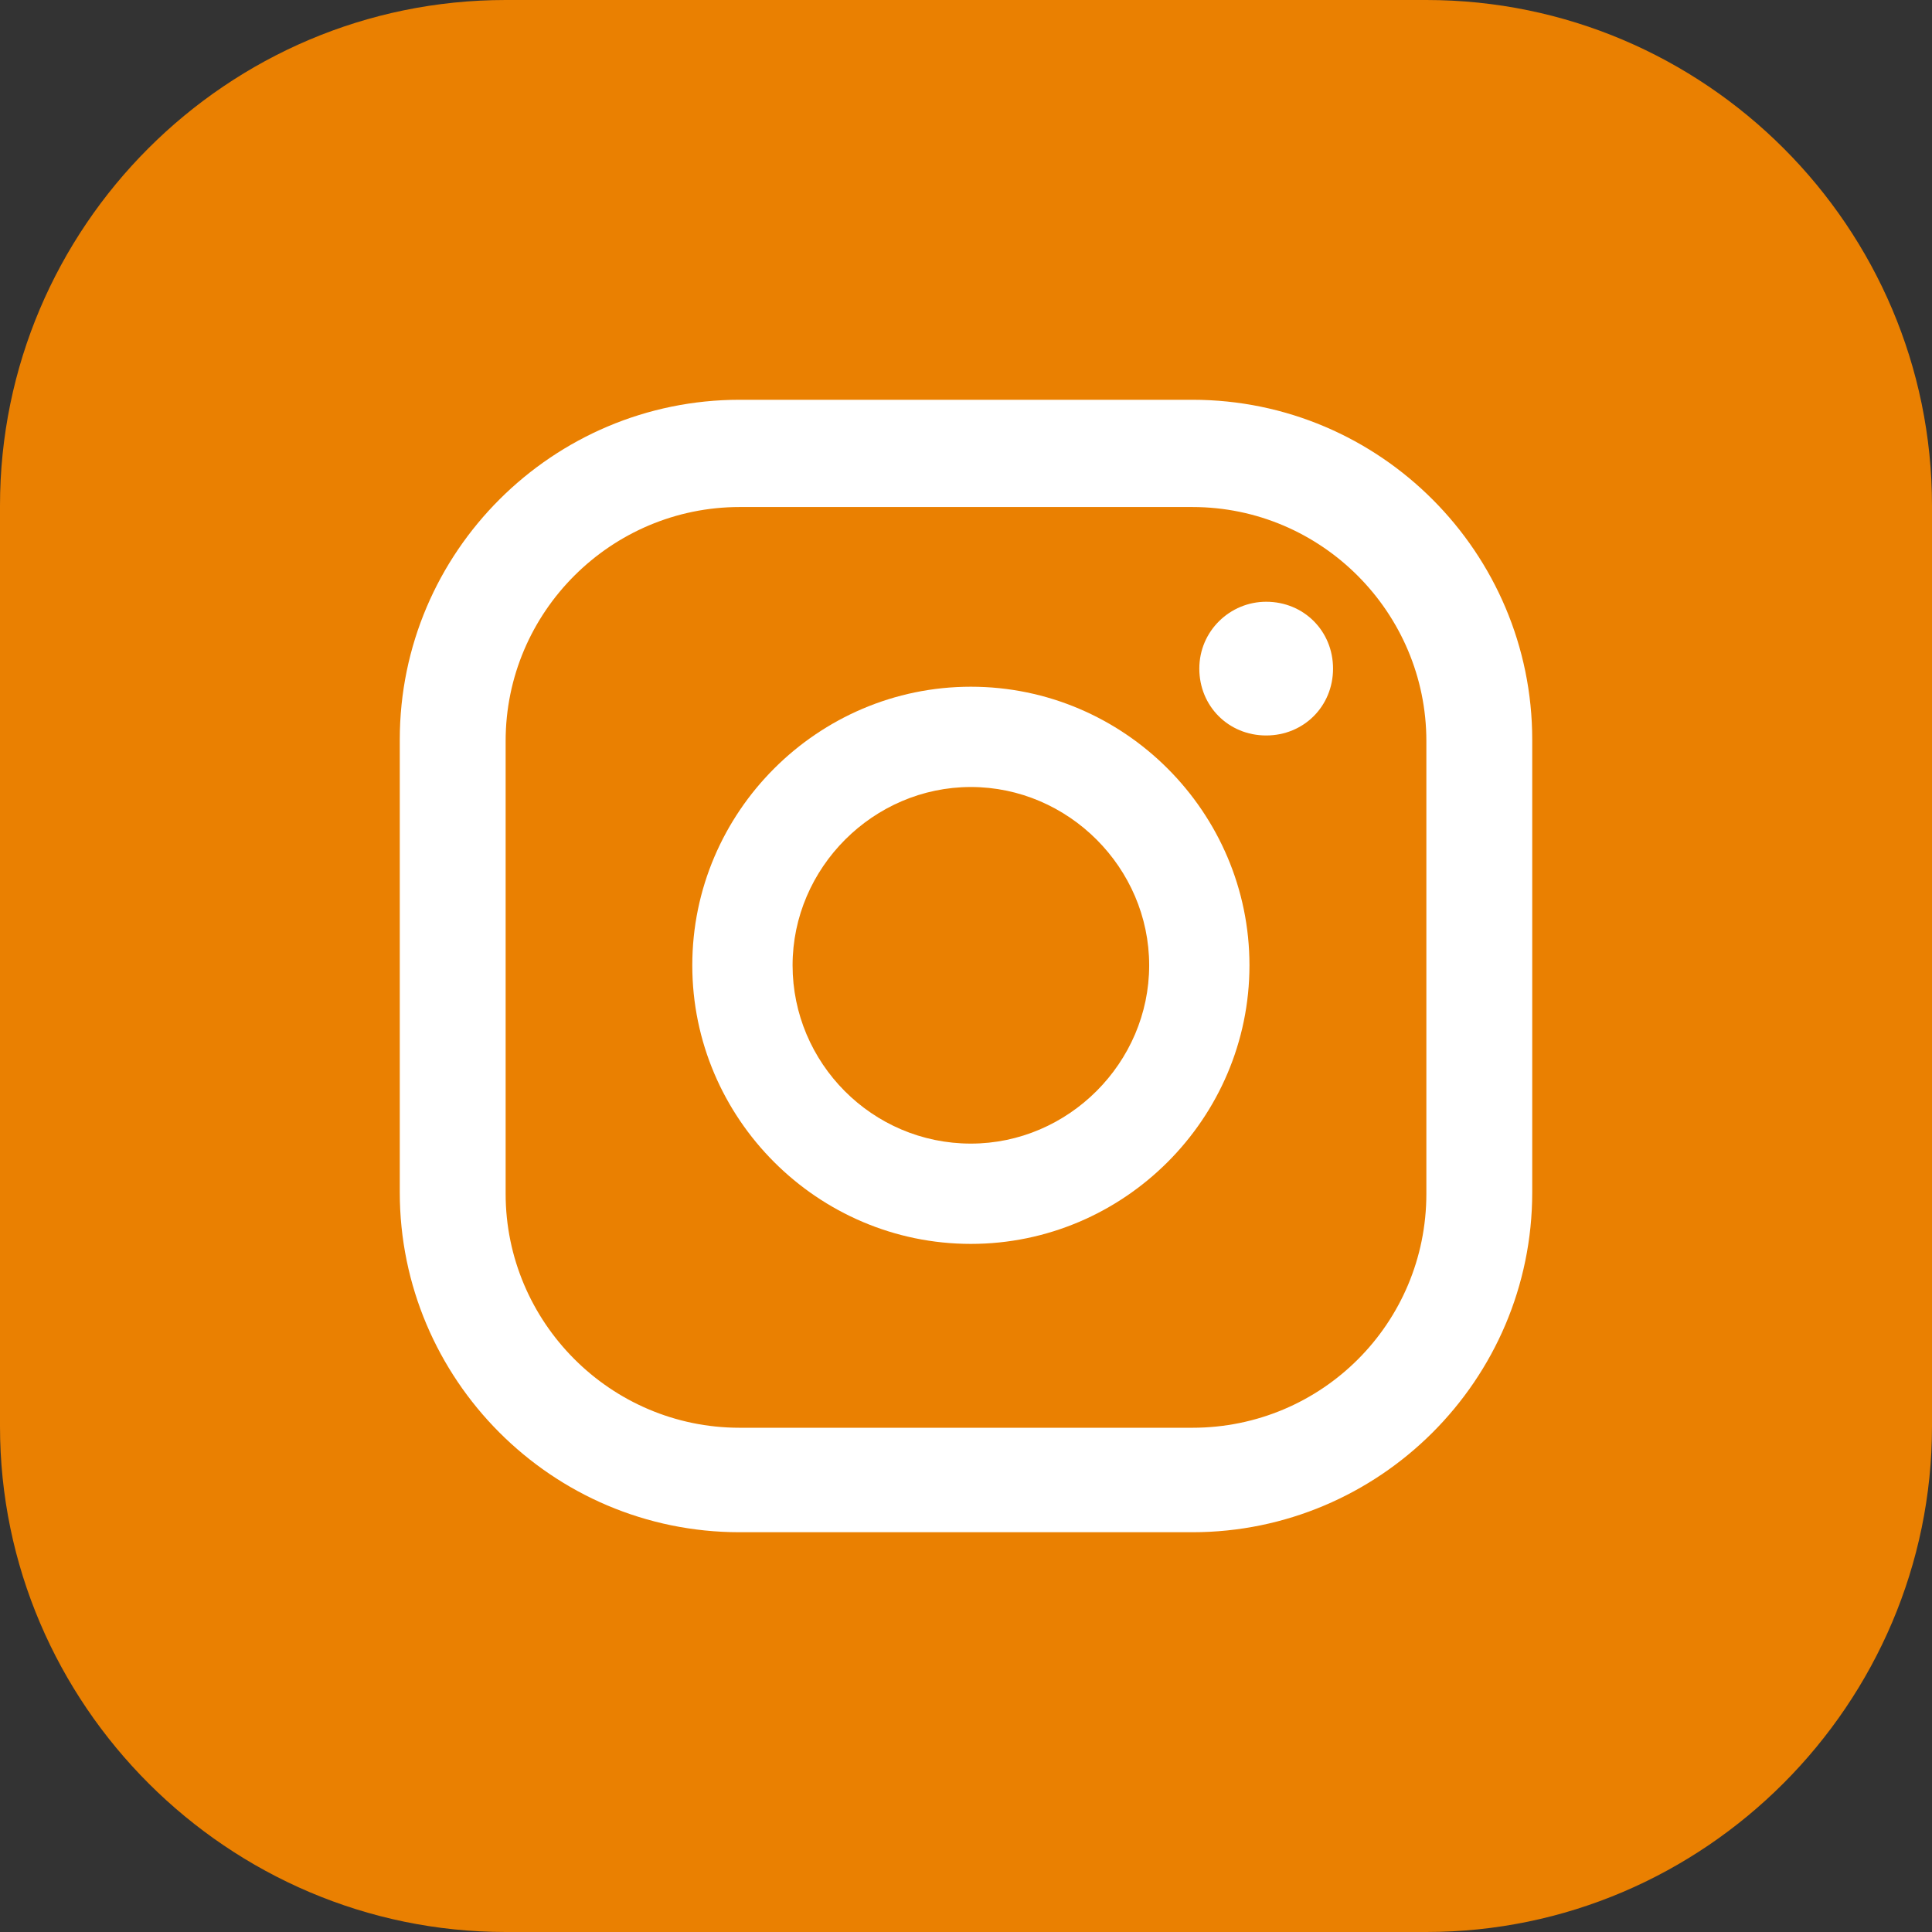
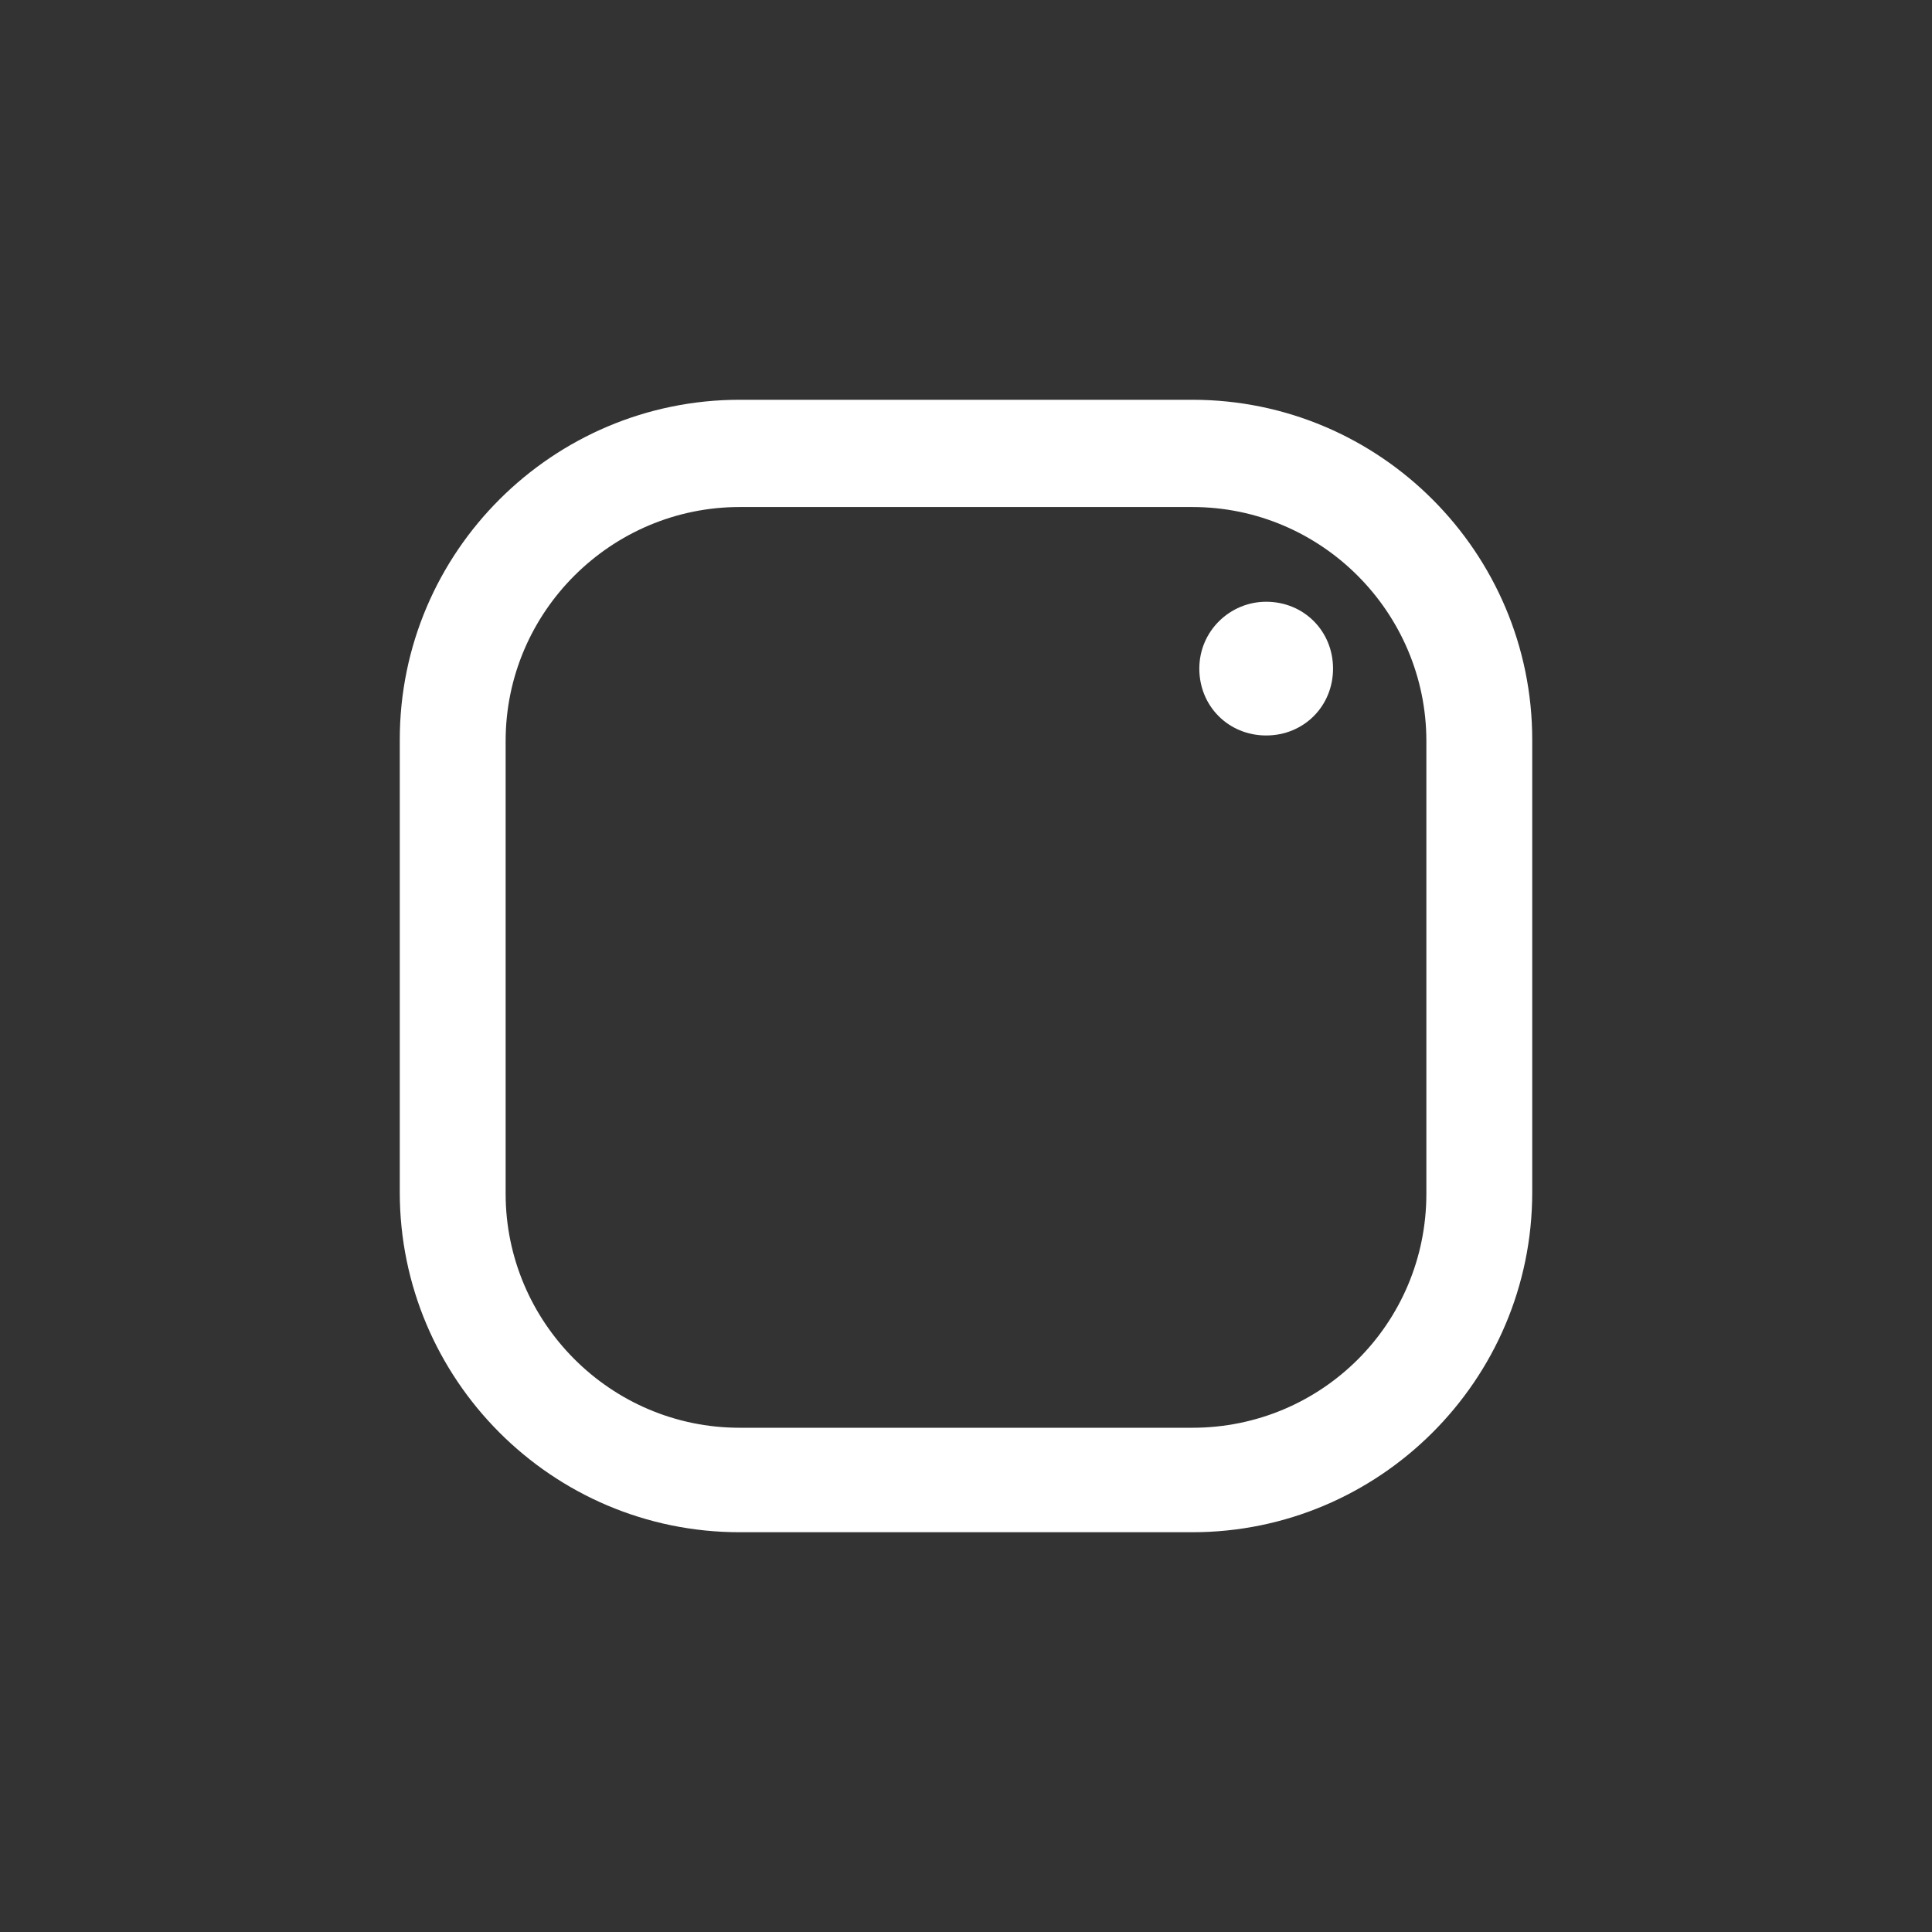
<svg xmlns="http://www.w3.org/2000/svg" id="Capa_1" data-name="Capa 1" viewBox="0 0 13.87 13.87">
  <rect x="0" y="0" width="13.87" height="13.87" fill="#333333" stroke="none" />
  <defs>
    <style>
      .cls-1 {
        fill: #fff;
      }

      .cls-2 {
        fill: #ea8001;
        fill-rule: evenodd;
      }
    </style>
  </defs>
-   <path class="cls-2" d="m0,10.24V3.63C0,1.63,1.63,0,3.63,0h6.61c2,0,3.63,1.63,3.63,3.63v6.61c0,1.99-1.63,3.63-3.63,3.63H3.63c-1.99,0-3.63-1.63-3.63-3.63" />
  <path class="cls-1" d="m9.09,4.32c-.26,0-.48.21-.48.48s.21.48.48.48.48-.21.48-.48-.21-.48-.48-.48" />
-   <path class="cls-1" d="m6.97,4.93c-1.1,0-2,.9-2,2s.9,2,2,2,2-.9,2-2-.9-2-2-2m0,3.28c-.71,0-1.28-.58-1.28-1.28s.58-1.28,1.28-1.28,1.28.58,1.28,1.28-.58,1.28-1.28,1.28Z" />
  <path class="cls-1" d="m8.56,11h-3.25c-1.35,0-2.44-1.1-2.44-2.44v-3.25c0-1.35,1.1-2.44,2.44-2.44h3.25c1.35,0,2.44,1.1,2.44,2.44v3.25c0,1.35-1.1,2.44-2.44,2.44m-3.25-7.36c-.92,0-1.68.75-1.68,1.68v3.25c0,.92.75,1.68,1.68,1.68h3.25c.93,0,1.68-.75,1.68-1.68v-3.25c0-.92-.75-1.68-1.68-1.68h-3.25Z" />
</svg>